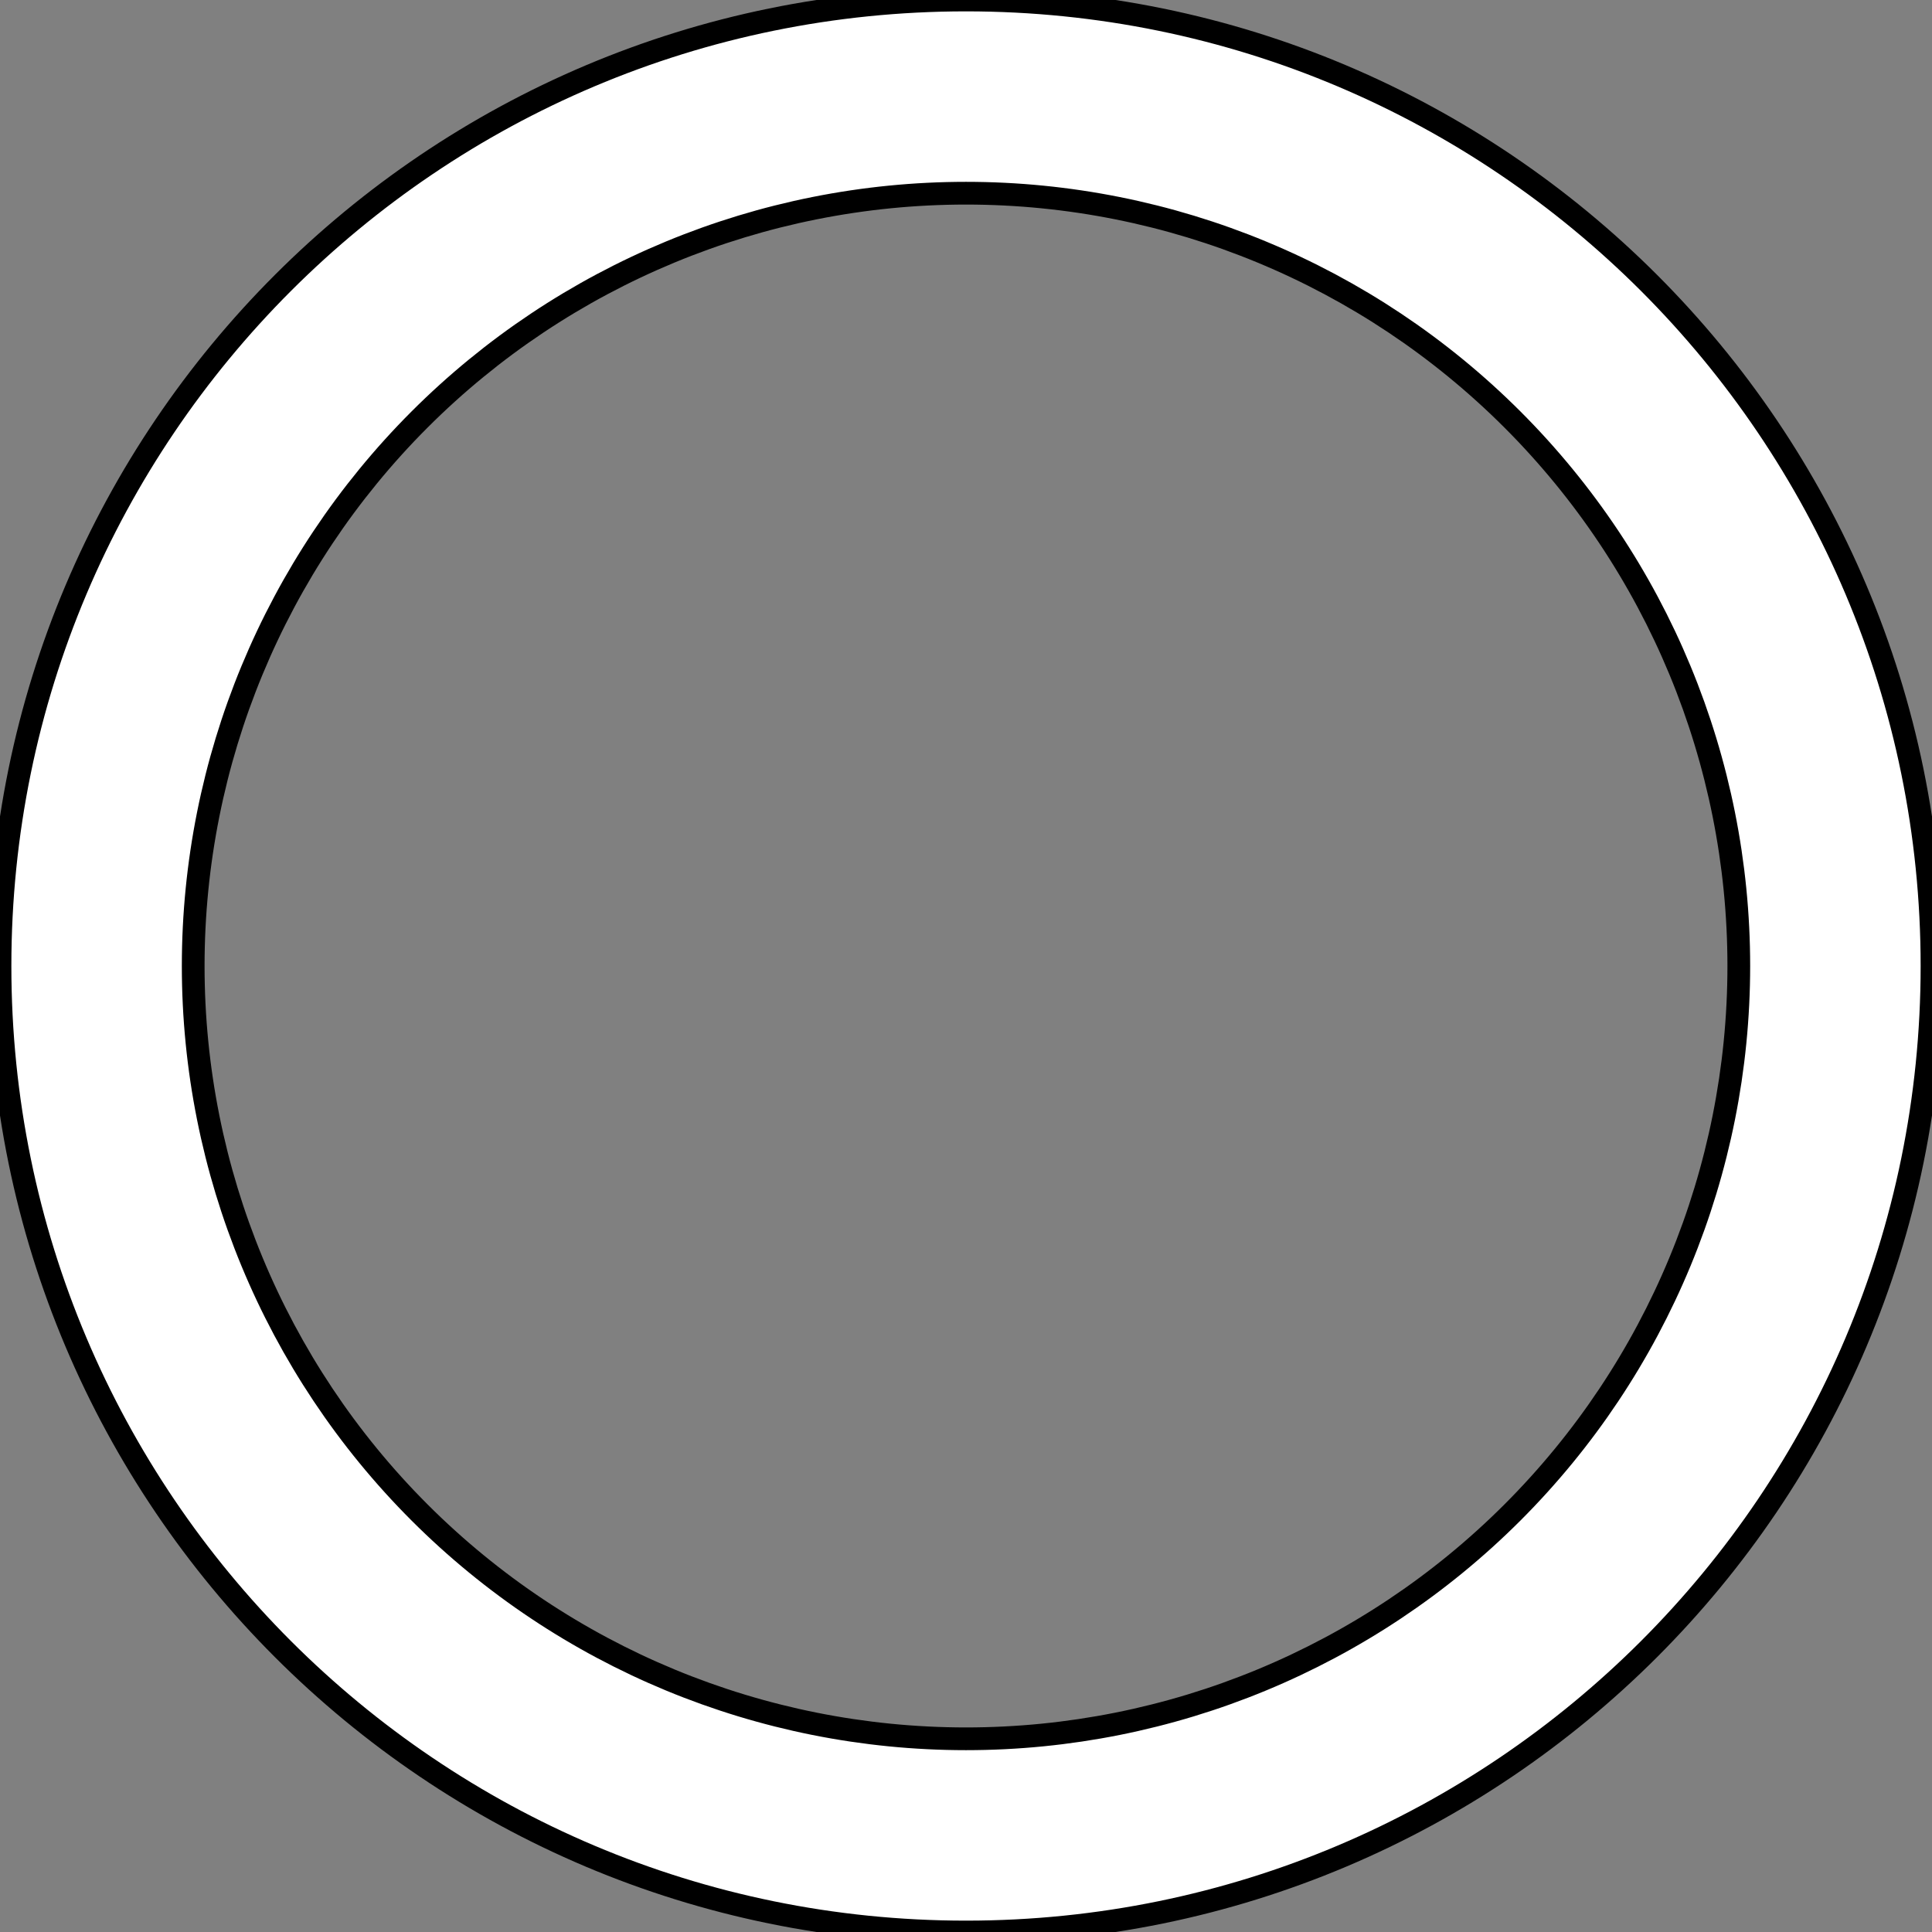
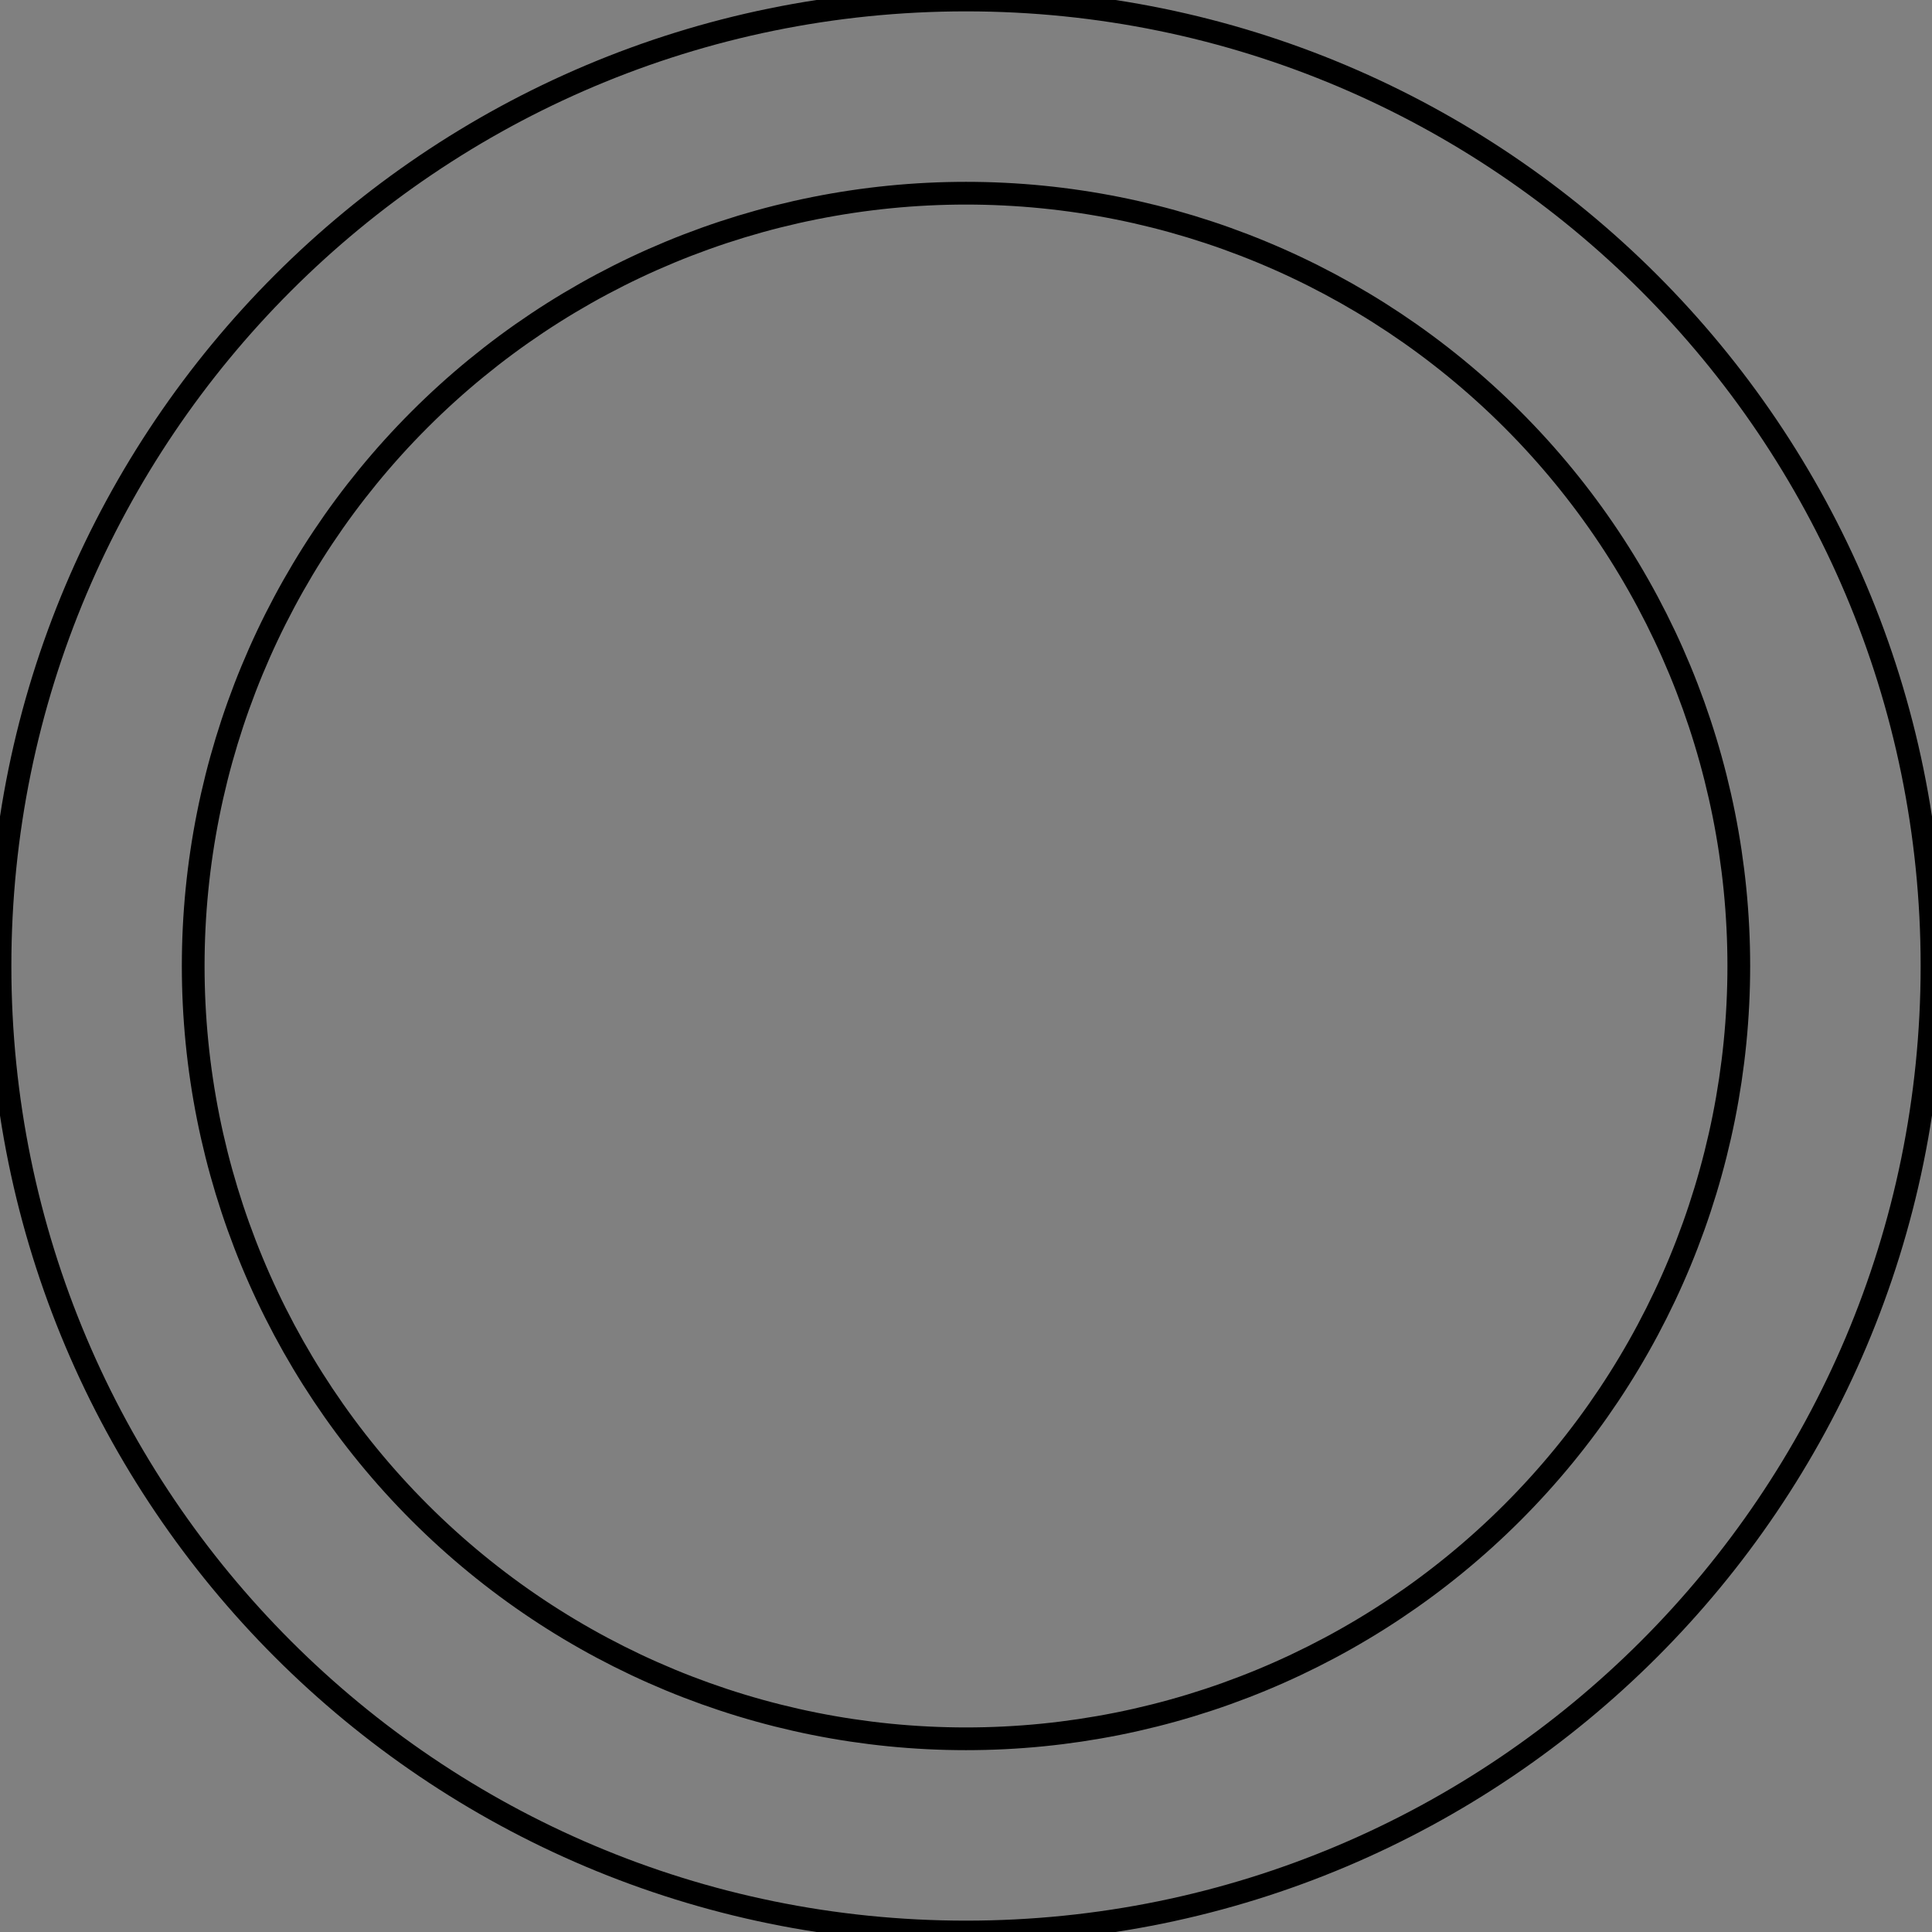
<svg xmlns="http://www.w3.org/2000/svg" width="85" height="85" viewBox="0 0 85 85" fill="none">
  <rect x="0" y="0" width="85" height="85" fill="#808080" stroke="none" />
-   <path d="M42.5 76.5C51.517 76.5 60.166 72.918 66.542 66.542C72.918 60.166 76.5 51.517 76.5 42.5C76.5 33.483 72.918 24.835 66.542 18.458C60.166 12.082 51.517 8.5 42.5 8.5C33.483 8.5 24.835 12.082 18.458 18.458C12.082 24.835 8.5 33.483 8.5 42.5C8.5 51.517 12.082 60.166 18.458 66.542C24.835 72.918 33.483 76.5 42.5 76.5ZM42.5 85C19.027 85 0 65.973 0 42.5C0 19.027 19.027 0 42.5 0C65.973 0 85 19.027 85 42.5C85 65.973 65.973 85 42.5 85Z" fill="white" />
  <path d="M42.5 76.5C51.517 76.5 60.166 72.918 66.542 66.542C72.918 60.166 76.5 51.517 76.5 42.5C76.5 33.483 72.918 24.835 66.542 18.458C60.166 12.082 51.517 8.5 42.5 8.5C33.483 8.5 24.835 12.082 18.458 18.458C12.082 24.835 8.5 33.483 8.5 42.5C8.5 51.517 12.082 60.166 18.458 66.542C24.835 72.918 33.483 76.5 42.5 76.5ZM42.5 85C19.027 85 0 65.973 0 42.5C0 19.027 19.027 0 42.5 0C65.973 0 85 19.027 85 42.5C85 65.973 65.973 85 42.5 85Z" stroke="black" />
</svg>